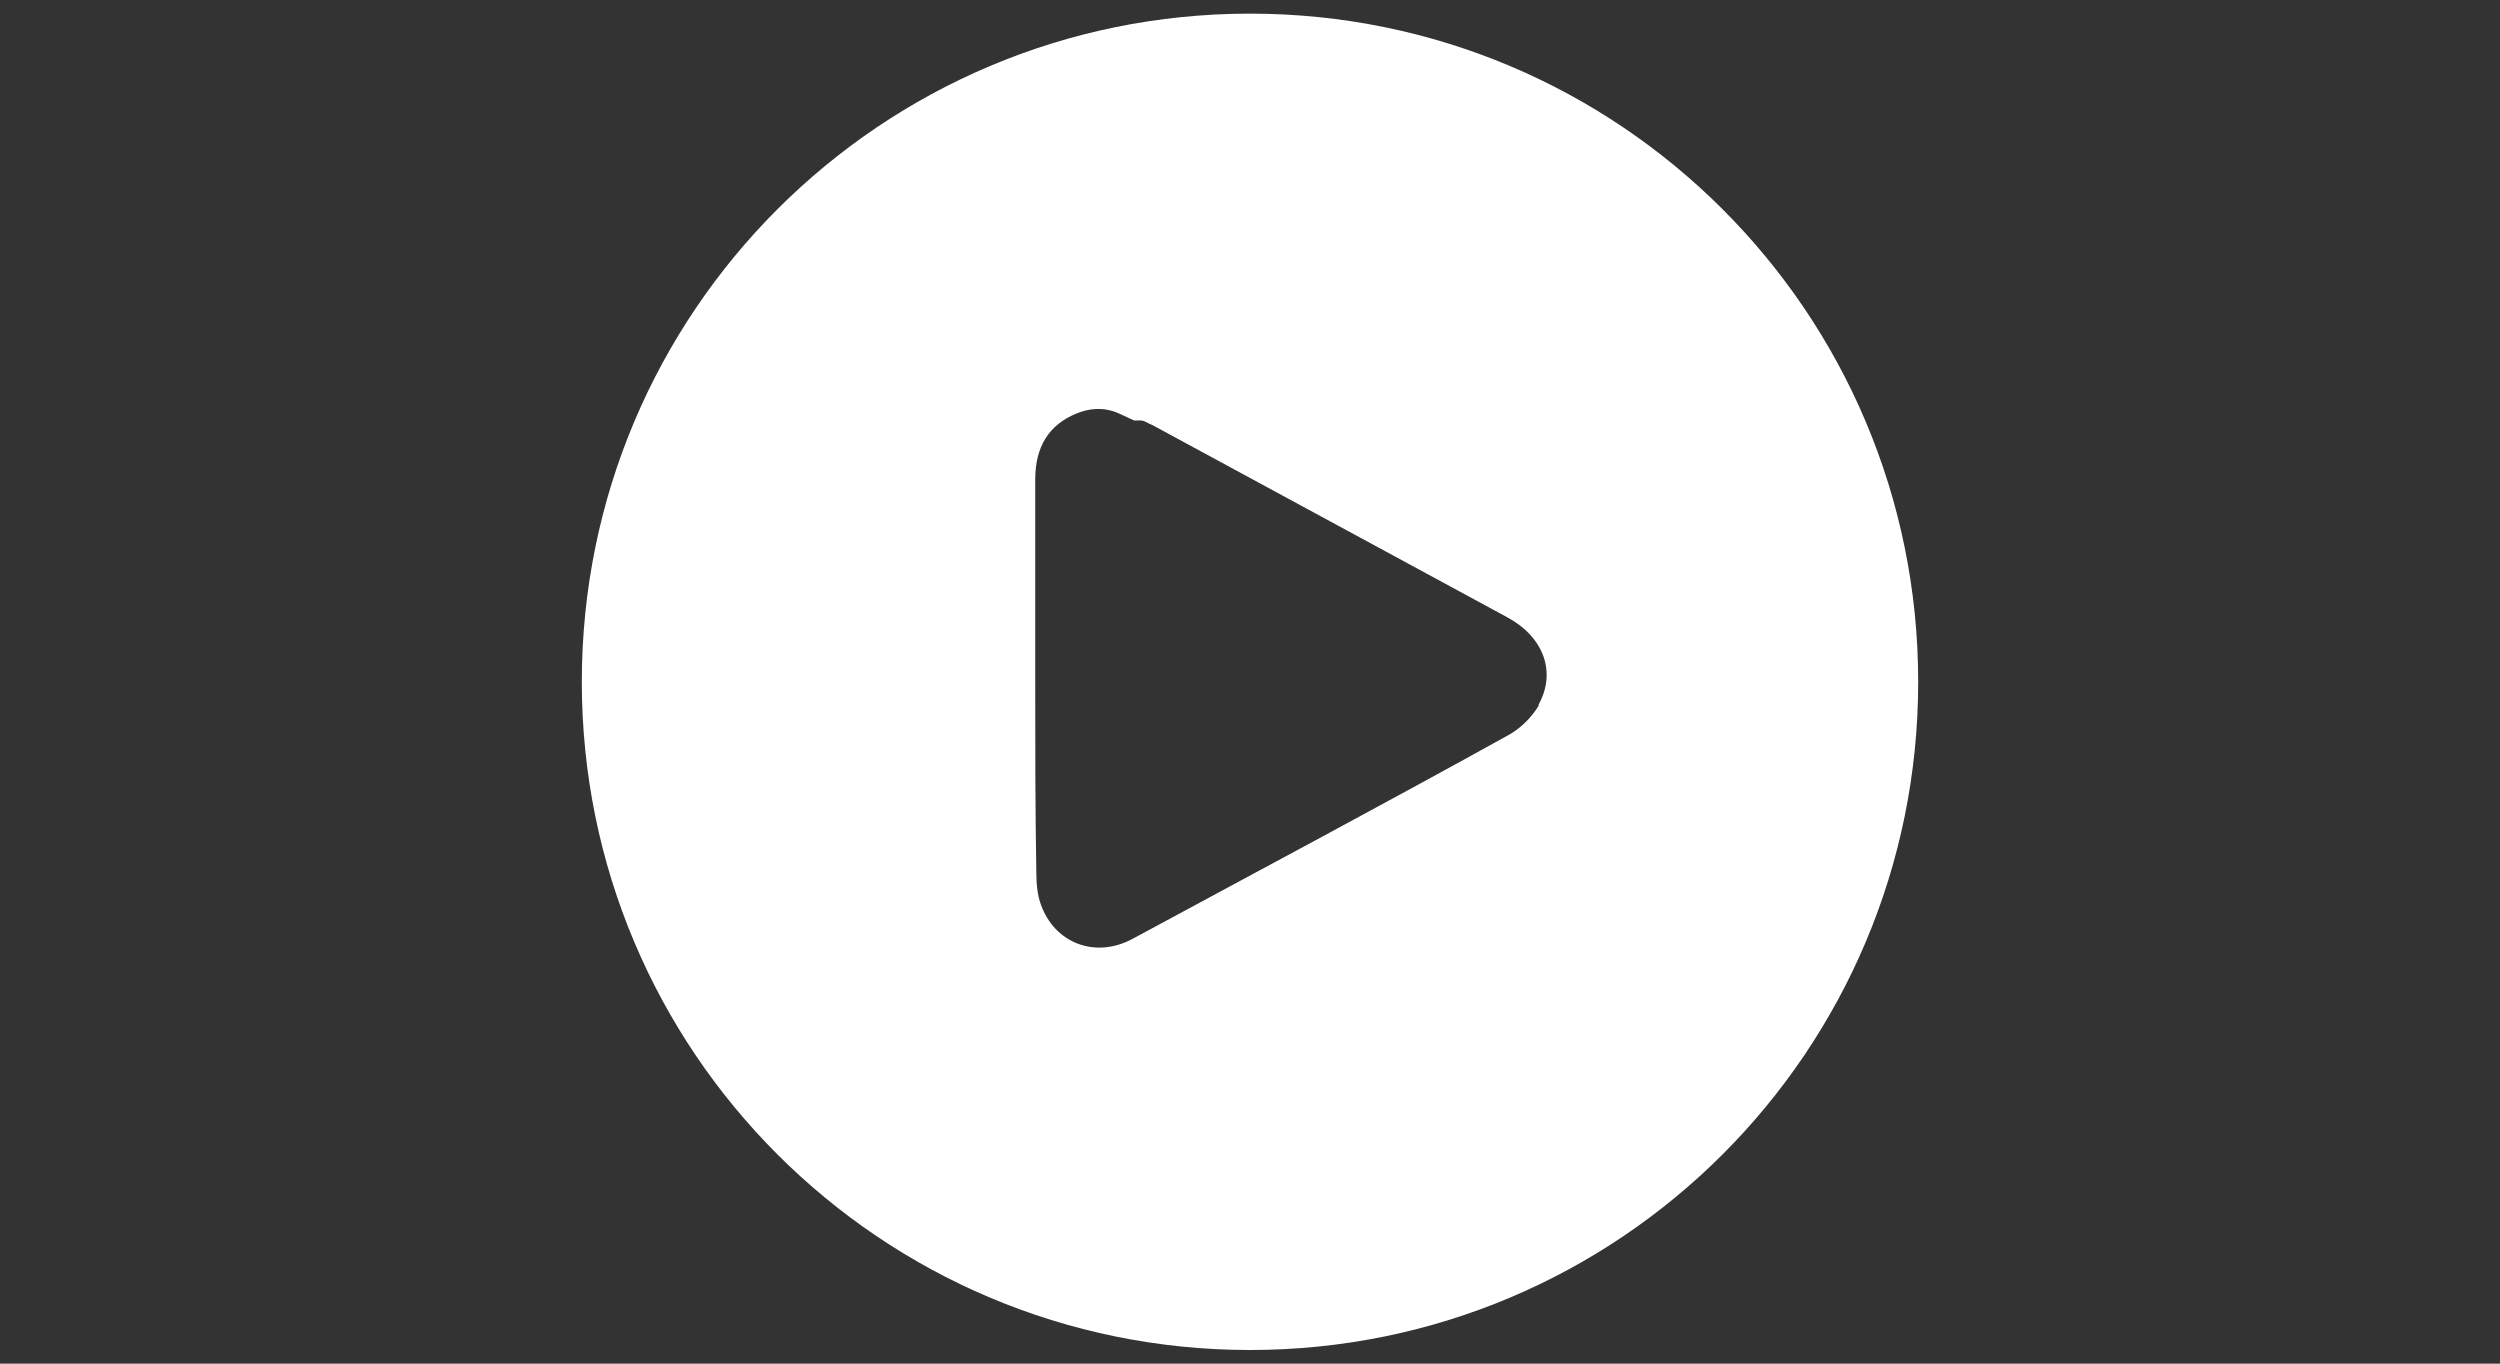
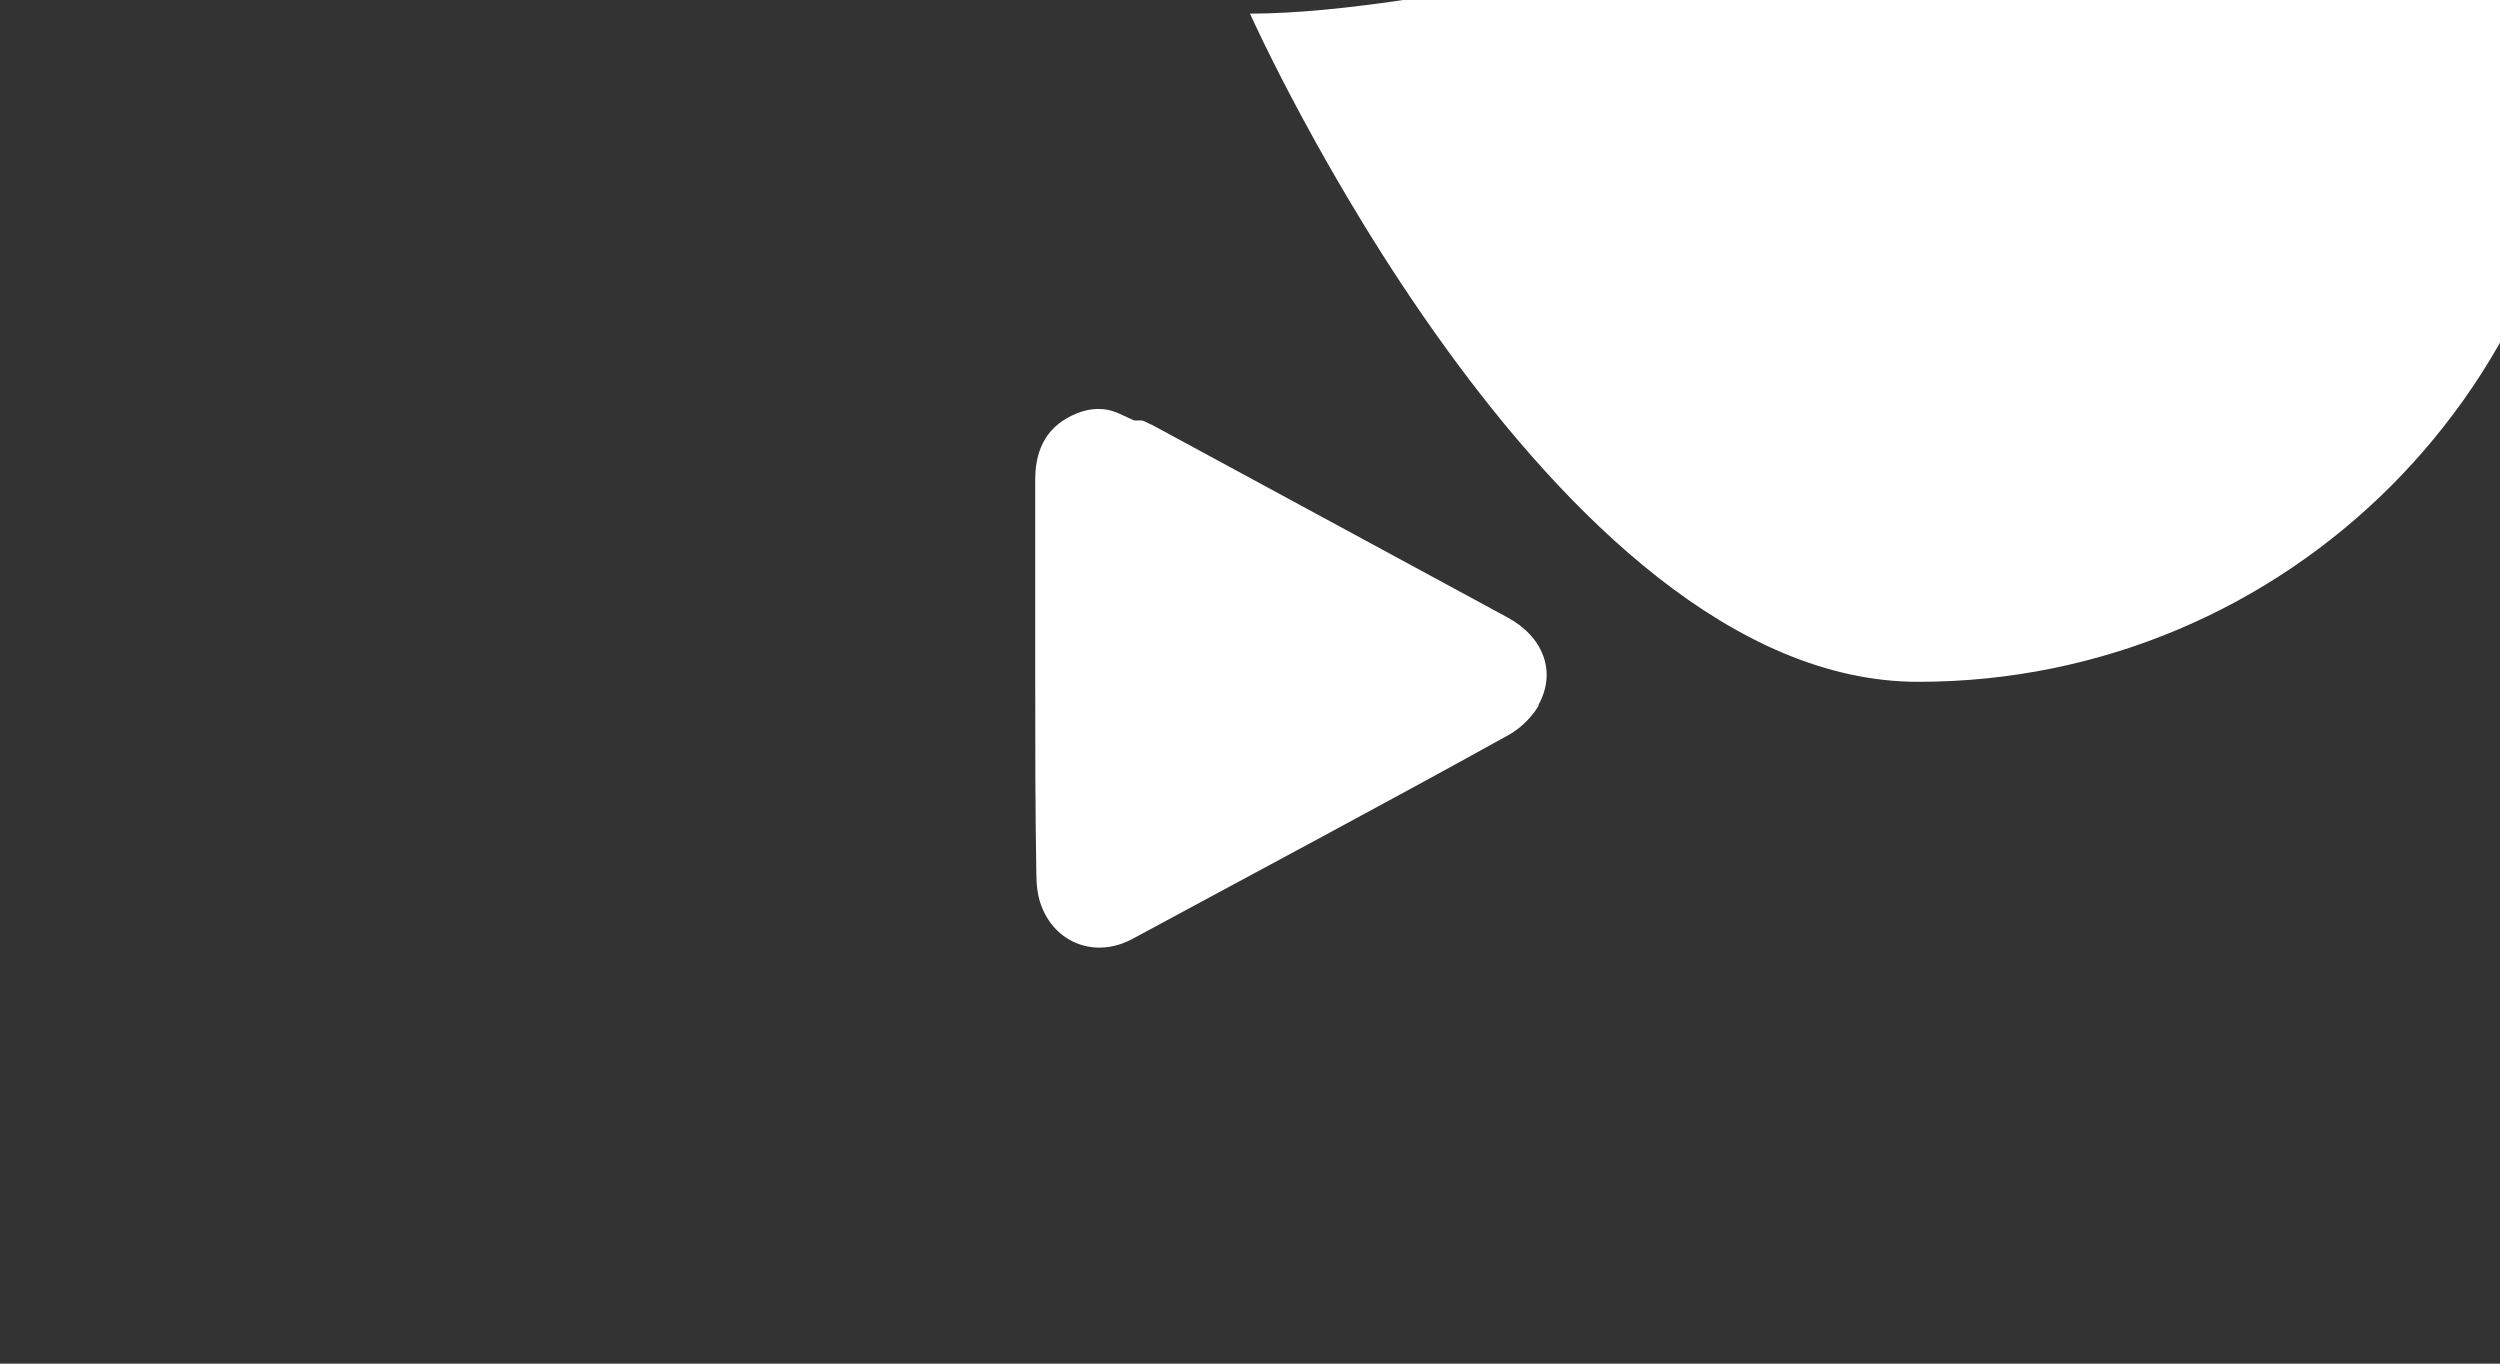
<svg xmlns="http://www.w3.org/2000/svg" id="Ebene_1" data-name="Ebene 1" width="220" height="120" viewBox="0 0 220 120">
  <rect x="0" y="0" width="220" height="120" fill="#333333" stroke="none" />
  <defs>
    <style>      .cls-1 {        fill: #fff;        stroke-width: 0px;      }    </style>
  </defs>
-   <path class="cls-1" d="M110,1.2c-32.5,0-58.8,26.3-58.8,58.8s26.3,58.8,58.8,58.8,58.8-26.3,58.8-58.8S142.5,1.2,110,1.2ZM135.4,62.1c-.6,1-1.5,1.9-2.5,2.5-11,6.1-22.1,12-33.2,18-3.3,1.8-6.9.4-8.1-3-.3-.8-.4-1.8-.4-2.7-.1-5.6-.1-11.3-.1-17.1v-17.6c0-2.9,1.2-4.8,3.6-5.8,1.2-.5,2.5-.6,3.8,0,.4.2.9.4,1.3.6.2,0,.4,0,.6,0,.3,0,.7.3,1,.4,7.6,4.1,23.6,12.8,31.2,16.9,3.2,1.7,4.4,4.8,2.8,7.7Z" />
+   <path class="cls-1" d="M110,1.2s26.3,58.8,58.8,58.8,58.8-26.3,58.8-58.8S142.5,1.2,110,1.2ZM135.4,62.1c-.6,1-1.5,1.9-2.5,2.5-11,6.1-22.1,12-33.2,18-3.3,1.8-6.9.4-8.1-3-.3-.8-.4-1.8-.4-2.7-.1-5.6-.1-11.3-.1-17.1v-17.6c0-2.9,1.2-4.8,3.6-5.8,1.2-.5,2.5-.6,3.8,0,.4.2.9.4,1.3.6.2,0,.4,0,.6,0,.3,0,.7.3,1,.4,7.6,4.1,23.6,12.8,31.2,16.9,3.2,1.7,4.4,4.8,2.8,7.7Z" />
</svg>